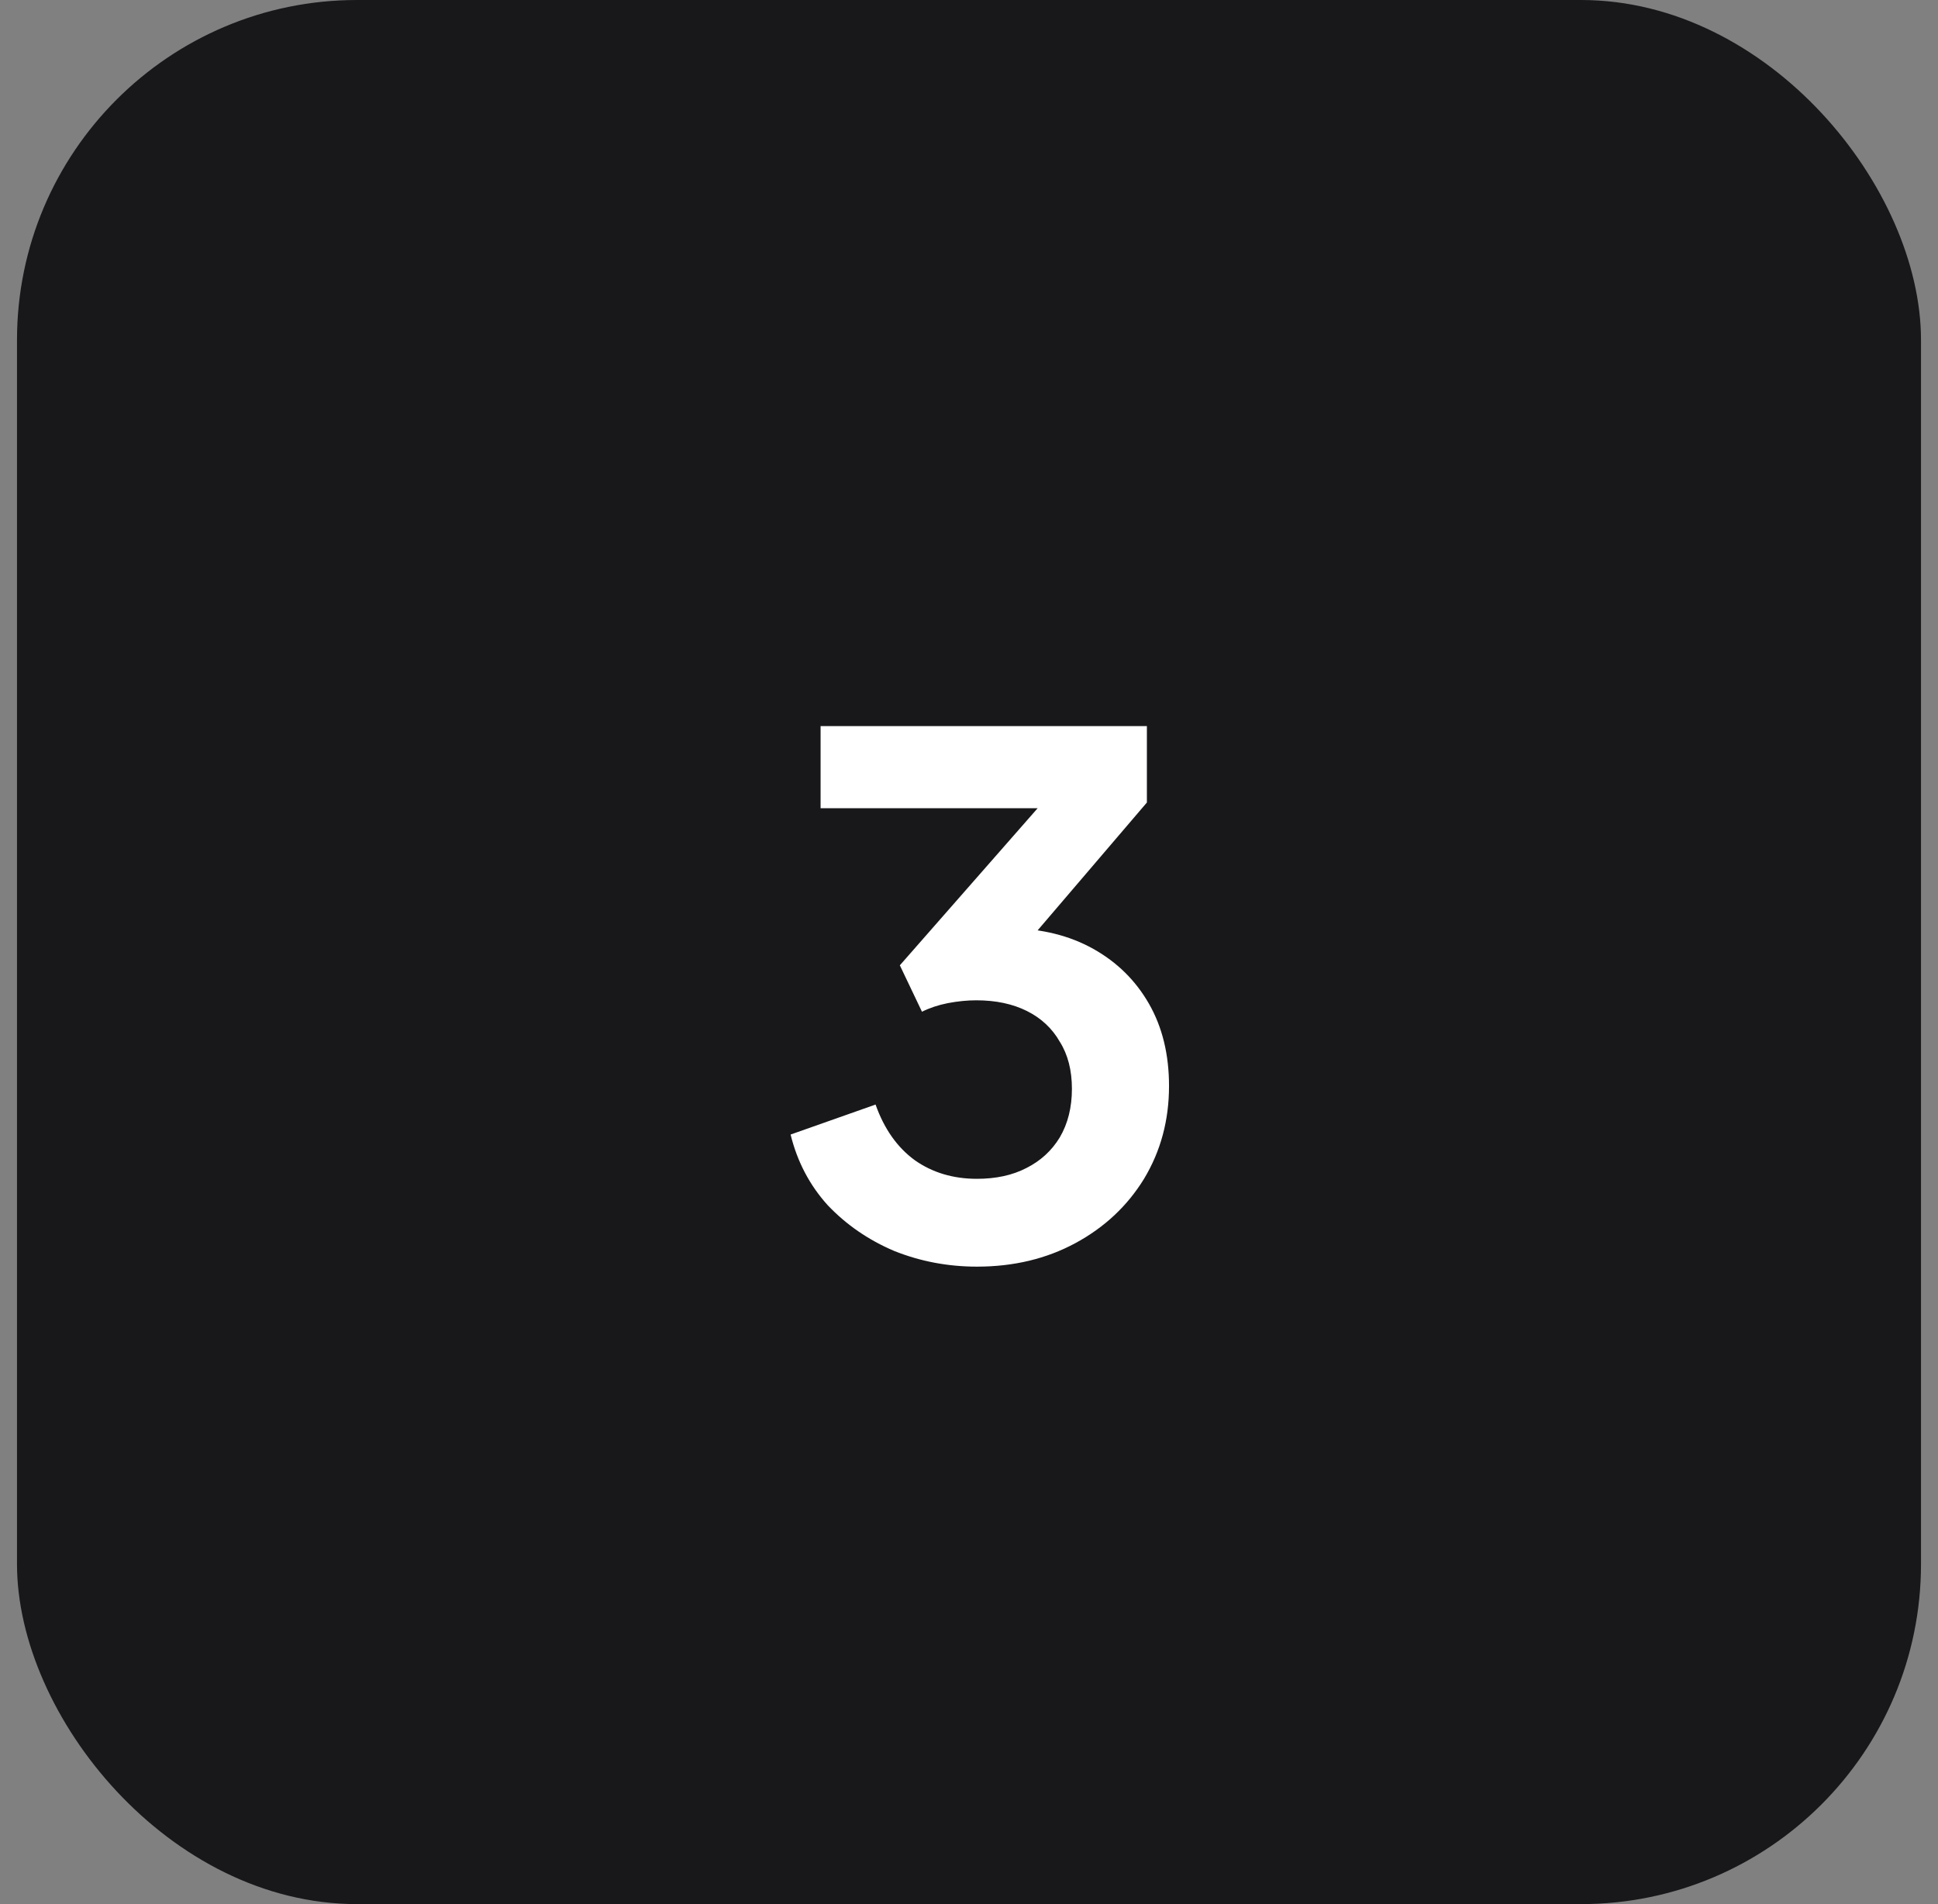
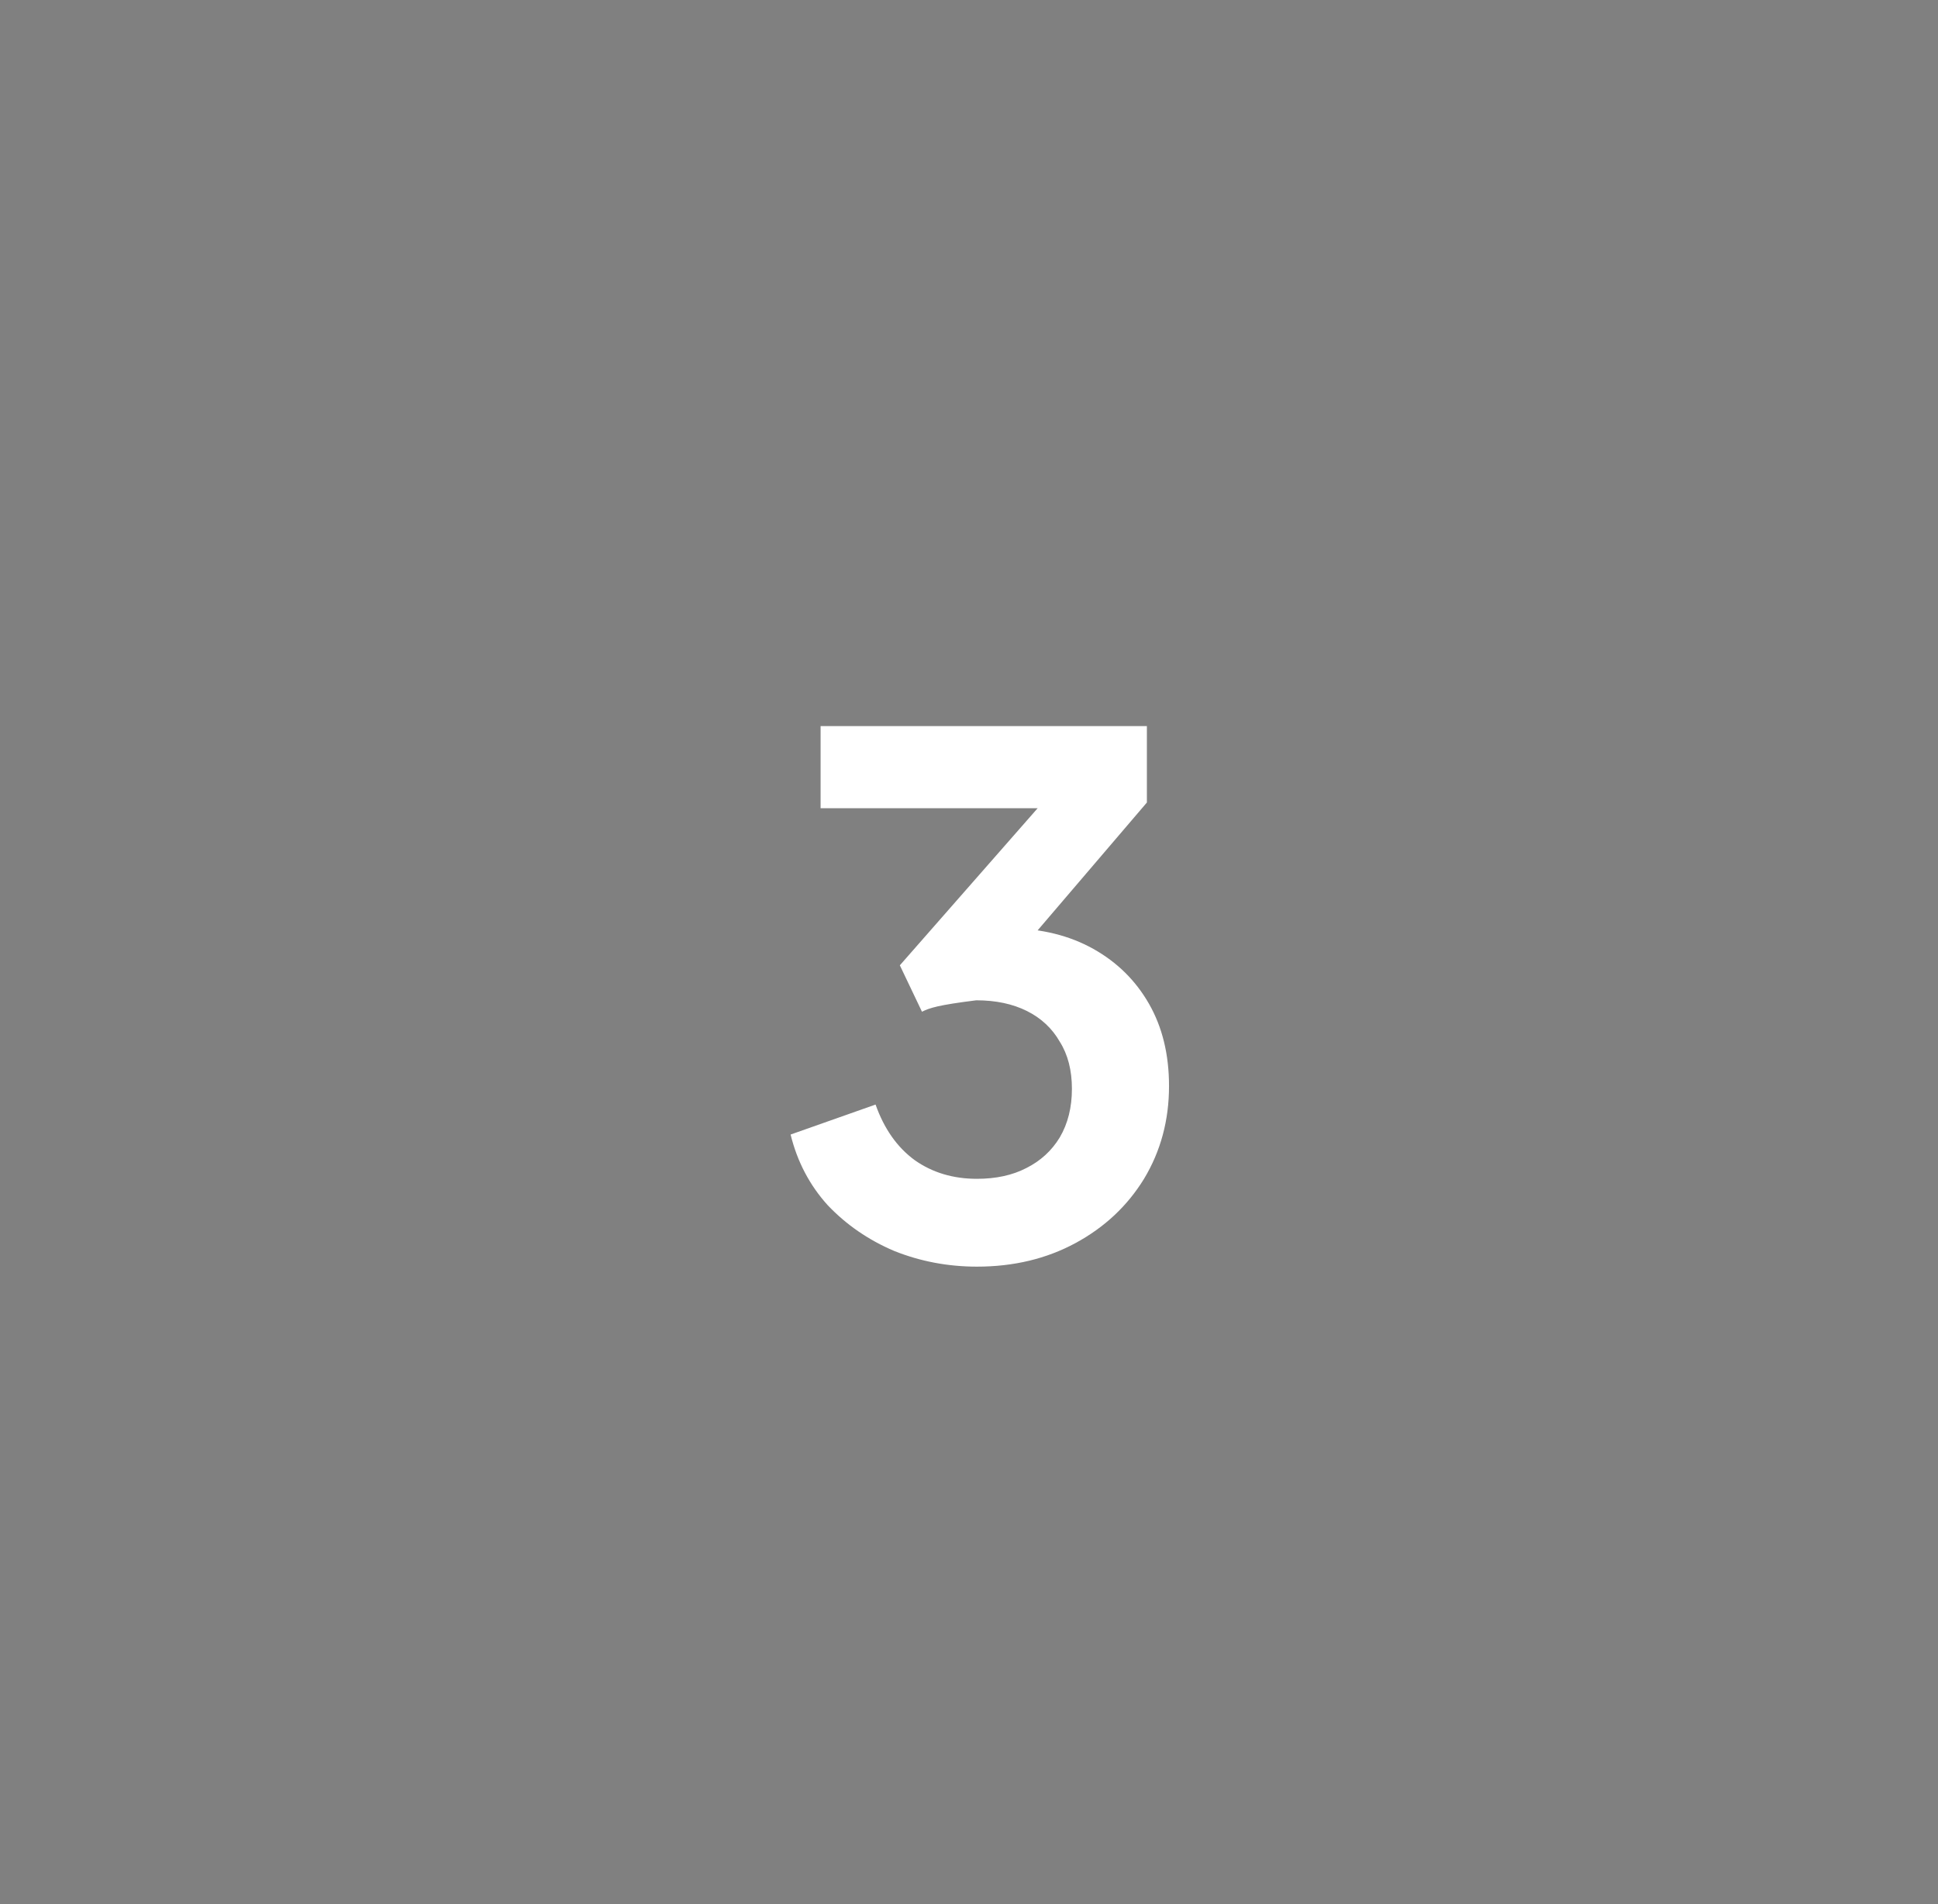
<svg xmlns="http://www.w3.org/2000/svg" width="57" height="56" viewBox="0 0 57 56" fill="none">
  <rect x="0" y="0" width="57" height="56" fill="#808080" stroke="none" />
-   <rect x="0.5" width="56" height="56" rx="10" fill="#18181B" />
-   <path d="M28.734 37.252C27.88 37.252 27.068 37.098 26.298 36.79C25.542 36.468 24.891 36.02 24.345 35.446C23.813 34.858 23.449 34.165 23.253 33.367L25.752 32.485C26.004 33.199 26.389 33.745 26.907 34.123C27.425 34.487 28.034 34.669 28.734 34.669C29.294 34.669 29.777 34.564 30.183 34.354C30.603 34.144 30.932 33.843 31.17 33.451C31.408 33.045 31.527 32.569 31.527 32.023C31.527 31.477 31.408 31.015 31.17 30.637C30.946 30.245 30.624 29.944 30.204 29.734C29.784 29.524 29.287 29.419 28.713 29.419C28.447 29.419 28.167 29.447 27.873 29.503C27.593 29.559 27.341 29.643 27.117 29.755L26.466 28.39L30.519 23.77H24.135V21.355H33.732V23.602L29.658 28.369L29.7 27.298C30.638 27.312 31.457 27.515 32.157 27.907C32.857 28.299 33.403 28.838 33.795 29.524C34.187 30.21 34.383 31.015 34.383 31.939C34.383 32.947 34.138 33.857 33.648 34.669C33.158 35.467 32.486 36.097 31.632 36.559C30.778 37.021 29.812 37.252 28.734 37.252Z" fill="white" />
+   <path d="M28.734 37.252C27.88 37.252 27.068 37.098 26.298 36.79C25.542 36.468 24.891 36.02 24.345 35.446C23.813 34.858 23.449 34.165 23.253 33.367L25.752 32.485C26.004 33.199 26.389 33.745 26.907 34.123C27.425 34.487 28.034 34.669 28.734 34.669C29.294 34.669 29.777 34.564 30.183 34.354C30.603 34.144 30.932 33.843 31.17 33.451C31.408 33.045 31.527 32.569 31.527 32.023C31.527 31.477 31.408 31.015 31.17 30.637C30.946 30.245 30.624 29.944 30.204 29.734C29.784 29.524 29.287 29.419 28.713 29.419C27.593 29.559 27.341 29.643 27.117 29.755L26.466 28.39L30.519 23.77H24.135V21.355H33.732V23.602L29.658 28.369L29.7 27.298C30.638 27.312 31.457 27.515 32.157 27.907C32.857 28.299 33.403 28.838 33.795 29.524C34.187 30.21 34.383 31.015 34.383 31.939C34.383 32.947 34.138 33.857 33.648 34.669C33.158 35.467 32.486 36.097 31.632 36.559C30.778 37.021 29.812 37.252 28.734 37.252Z" fill="white" />
</svg>